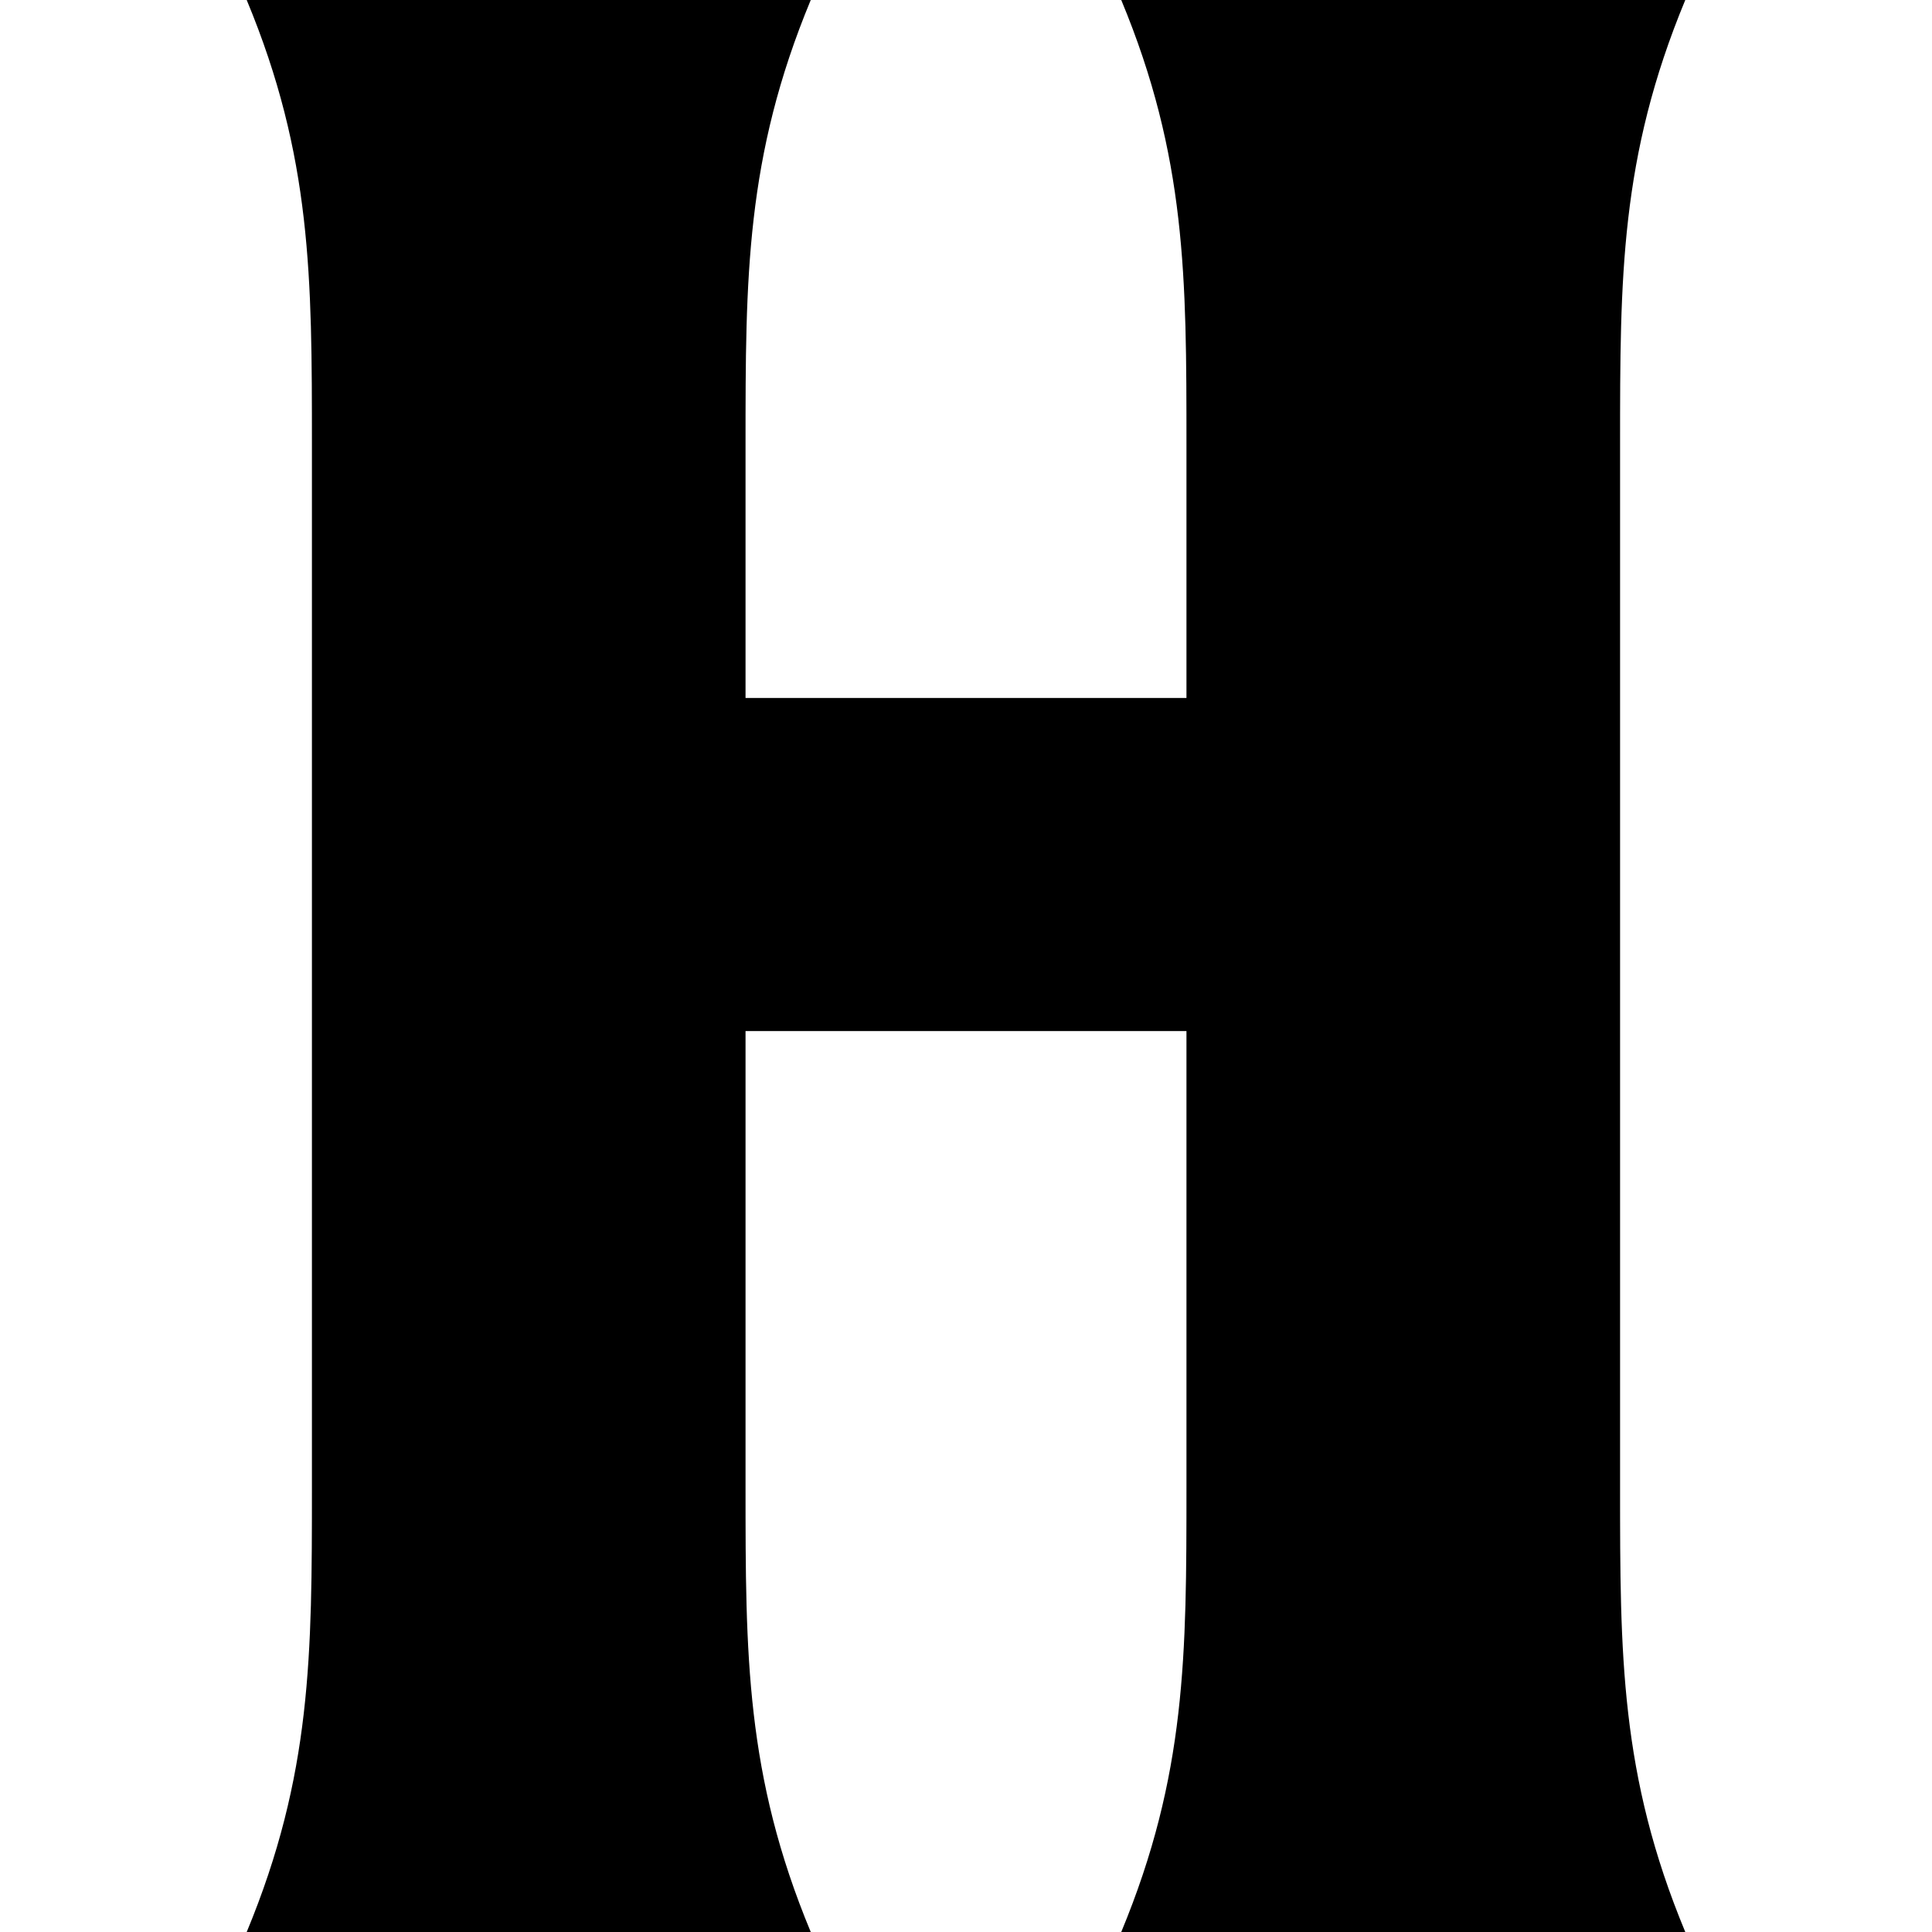
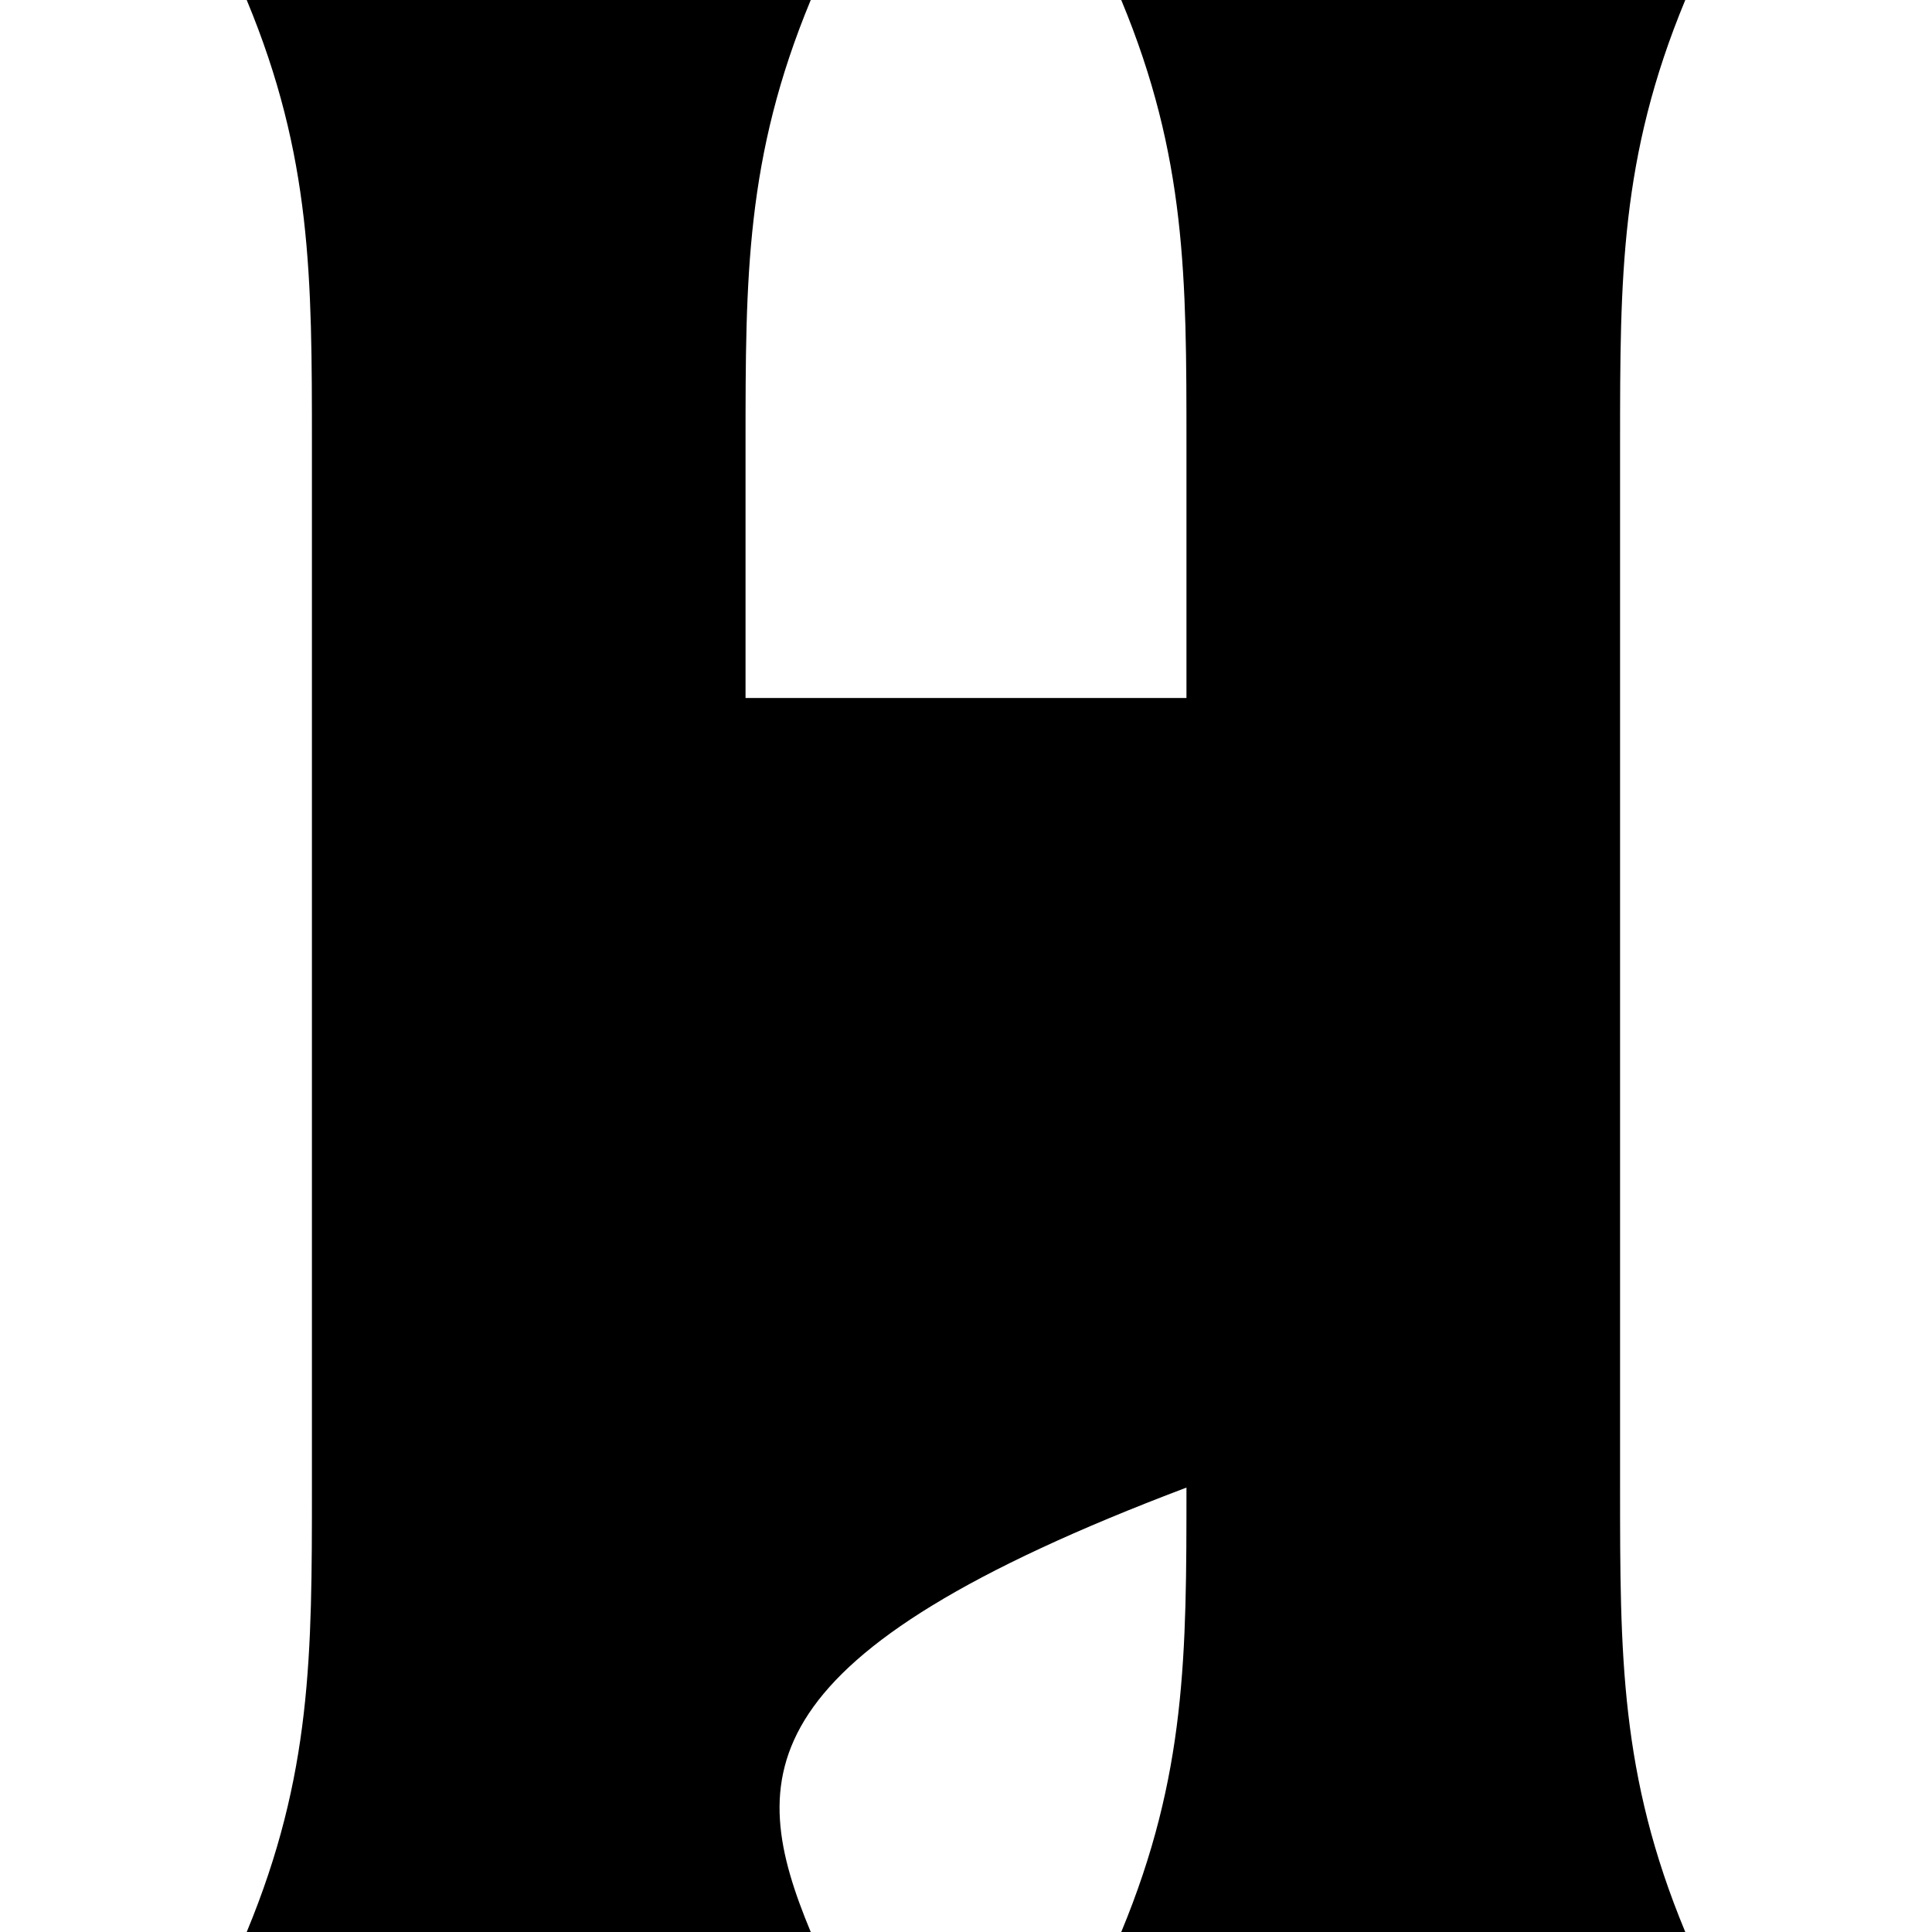
<svg xmlns="http://www.w3.org/2000/svg" width="256" height="256" viewBox="0 0 256 256" fill="none">
-   <path d="M107.429 256H32.69C41.331 235.176 41.331 219.2 41.331 197.111V58.889C41.331 36.8 41.331 20.782 32.69 0H107.429C98.787 20.824 98.787 36.8 98.787 58.889V92.485H157.212V58.889C157.212 36.8 157.212 20.782 148.571 0H223.309C214.668 20.824 214.668 36.8 214.668 58.889V197.111C214.668 219.2 214.668 235.218 223.309 256H148.571C157.212 235.176 157.212 219.2 157.212 197.111V136.62H98.787V197.111C98.787 219.2 98.787 235.218 107.429 256Z" fill="black" />
+   <path d="M107.429 256H32.69C41.331 235.176 41.331 219.2 41.331 197.111V58.889C41.331 36.8 41.331 20.782 32.69 0H107.429C98.787 20.824 98.787 36.8 98.787 58.889V92.485H157.212V58.889C157.212 36.8 157.212 20.782 148.571 0H223.309C214.668 20.824 214.668 36.8 214.668 58.889V197.111C214.668 219.2 214.668 235.218 223.309 256H148.571C157.212 235.176 157.212 219.2 157.212 197.111V136.62V197.111C98.787 219.2 98.787 235.218 107.429 256Z" fill="black" />
</svg>